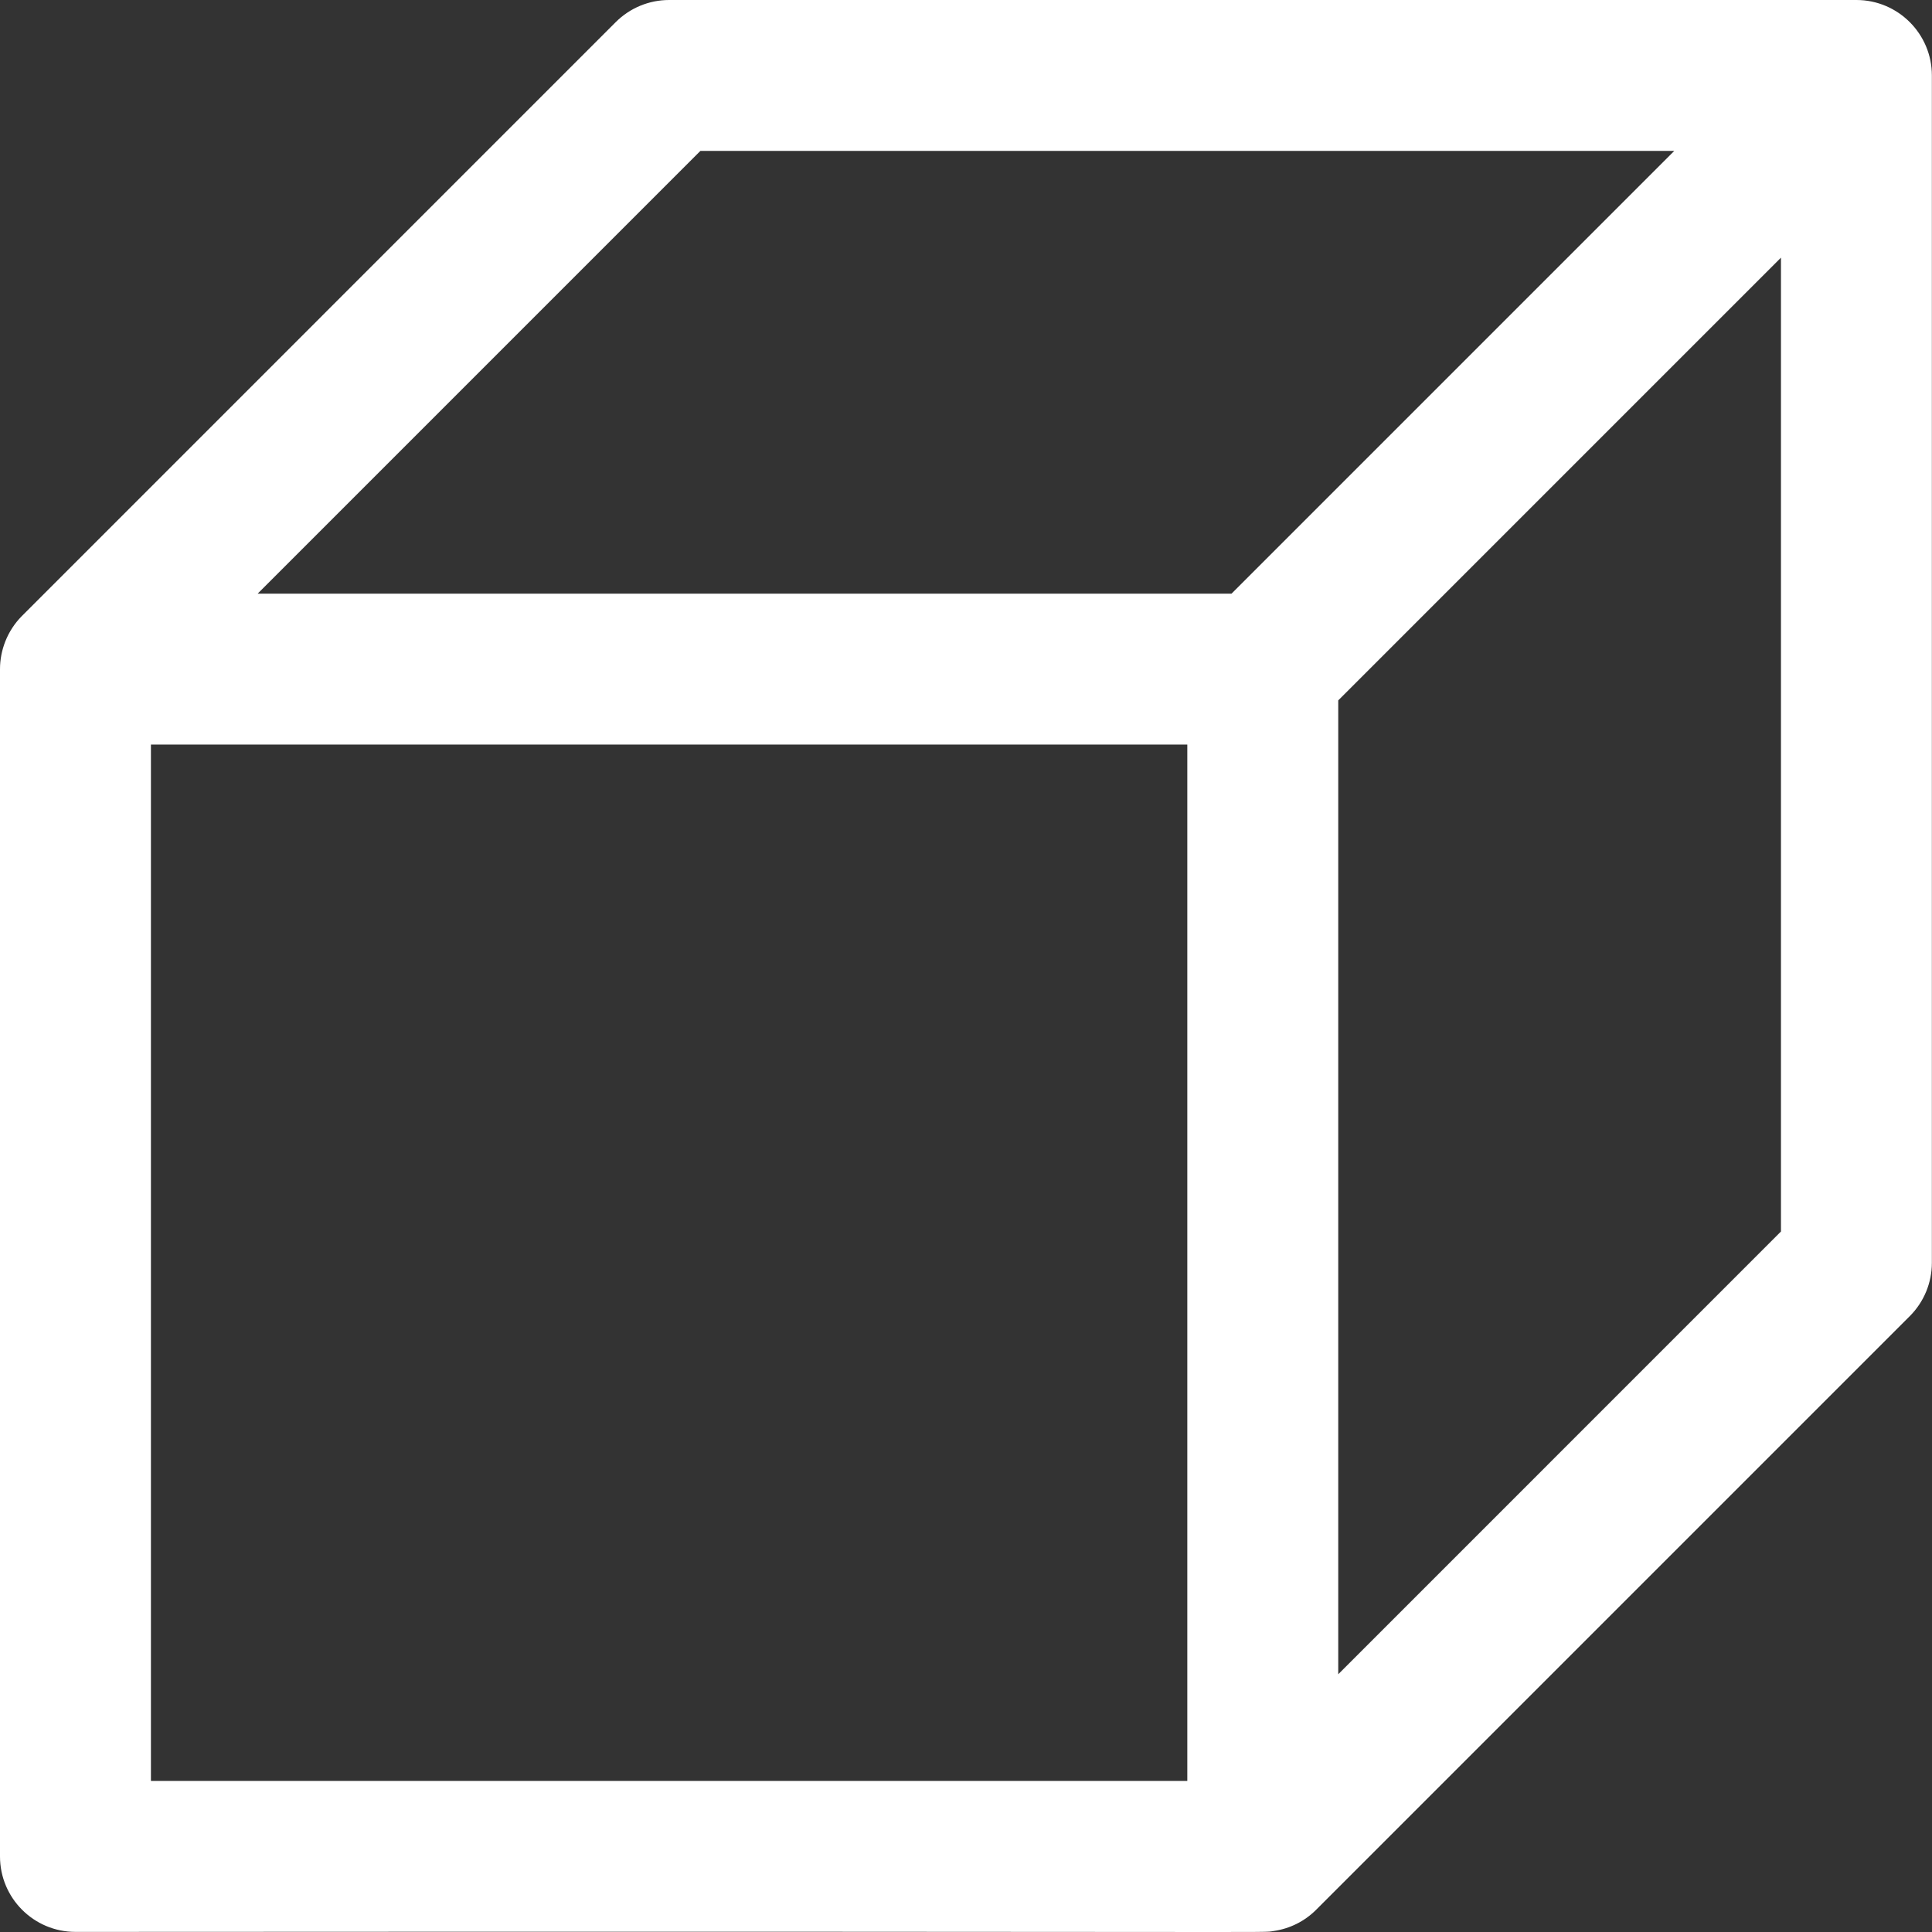
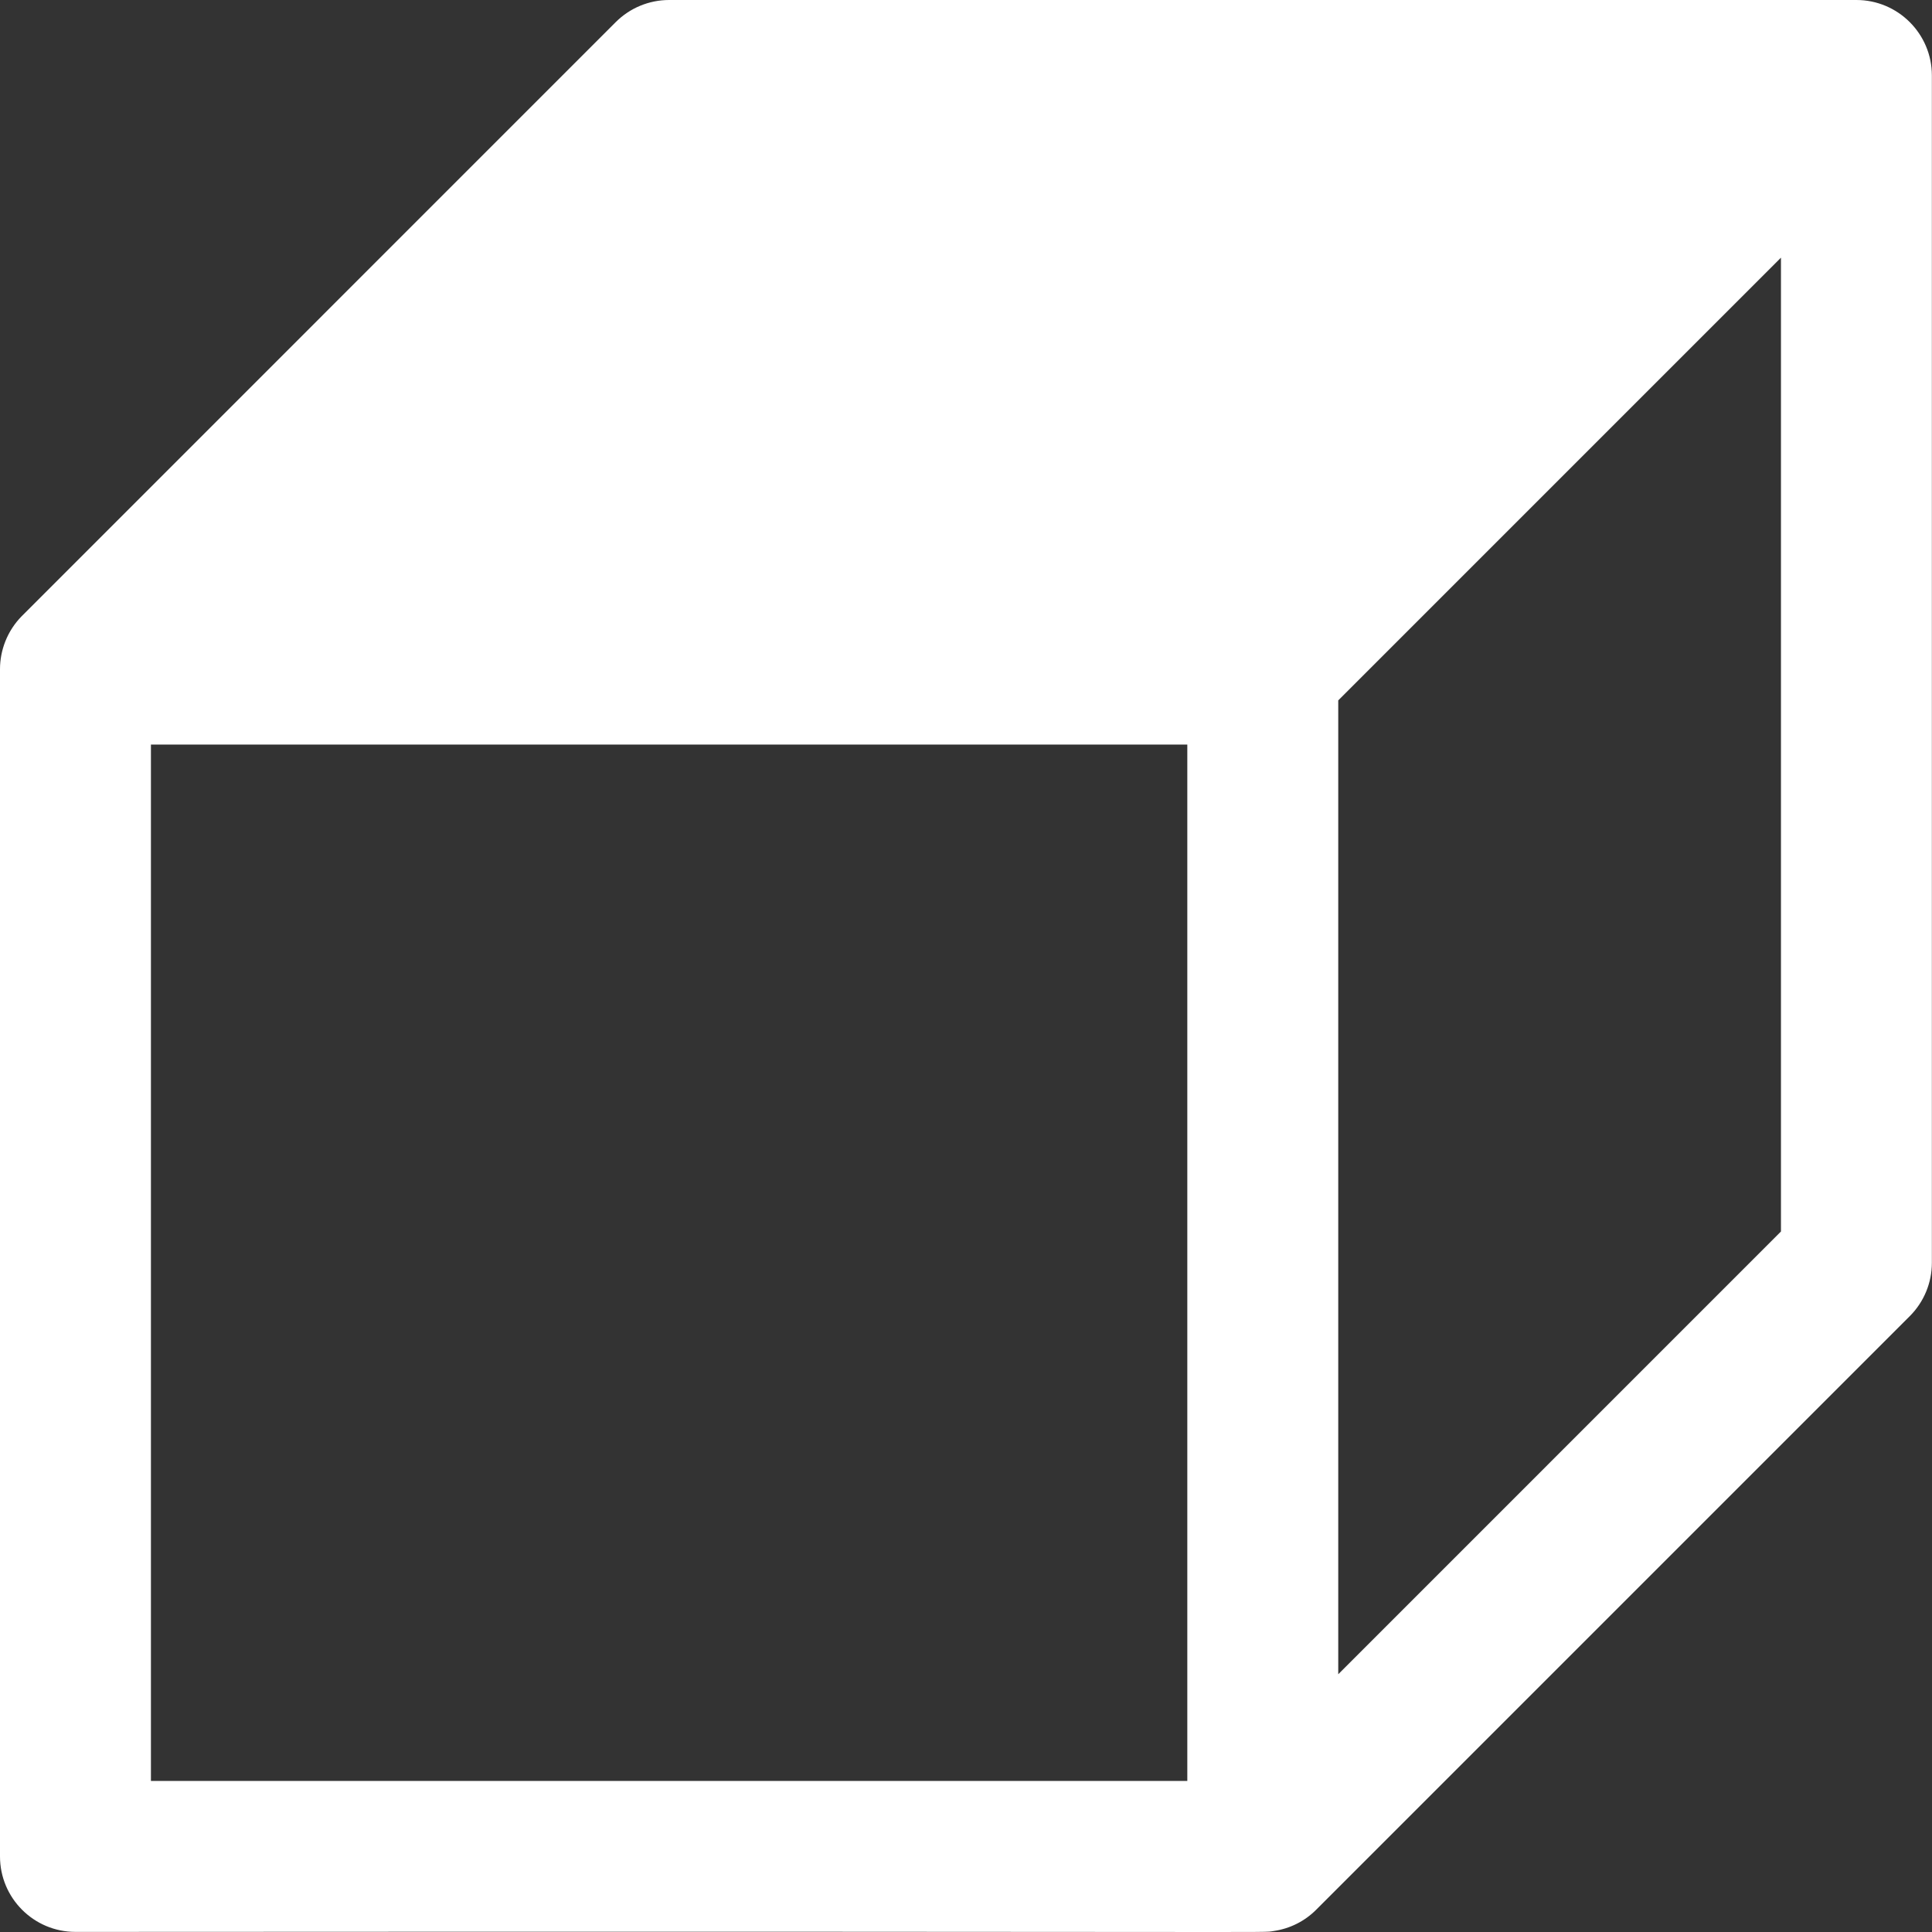
<svg xmlns="http://www.w3.org/2000/svg" height="512px" viewBox="0 0 512 512" width="512px" class="">
  <rect x="0" y="0" width="512" height="512" fill="#333333" stroke="none" />
  <g>
-     <path d="m491.961 0h-314.637c-5.305 0-10.391 2.105-14.145 5.855-5.375 5.379-156.164 156.16-157.449 157.465-3.809 3.879-5.734 9.023-5.73 14.012v314.641c0 11.043 8.953 20 20 20 330.875-.195 313.746.309 317.496-.227 4.324-.621 8.25-2.59 11.293-5.633l157.324-157.324c3.75-3.75 5.855-8.836 5.855-14.141v-314.648c.004-11.027-8.973-20.008-20.008-20zm-306.355 39.996h258.086l-117.328 117.328h-258.082zm-145.609 157.324h274.652v274.652h-274.652zm314.652 246.371v-258.082l117.324-117.328v258.082zm0 0" data-original="#000000" class="active-path" data-old_color="#FCF5F5" fill="#FFFFFF" />
+     <path d="m491.961 0h-314.637c-5.305 0-10.391 2.105-14.145 5.855-5.375 5.379-156.164 156.16-157.449 157.465-3.809 3.879-5.734 9.023-5.73 14.012v314.641c0 11.043 8.953 20 20 20 330.875-.195 313.746.309 317.496-.227 4.324-.621 8.25-2.59 11.293-5.633l157.324-157.324c3.75-3.75 5.855-8.836 5.855-14.141v-314.648c.004-11.027-8.973-20.008-20.008-20zm-306.355 39.996h258.086h-258.082zm-145.609 157.324h274.652v274.652h-274.652zm314.652 246.371v-258.082l117.324-117.328v258.082zm0 0" data-original="#000000" class="active-path" data-old_color="#FCF5F5" fill="#FFFFFF" />
  </g>
</svg>